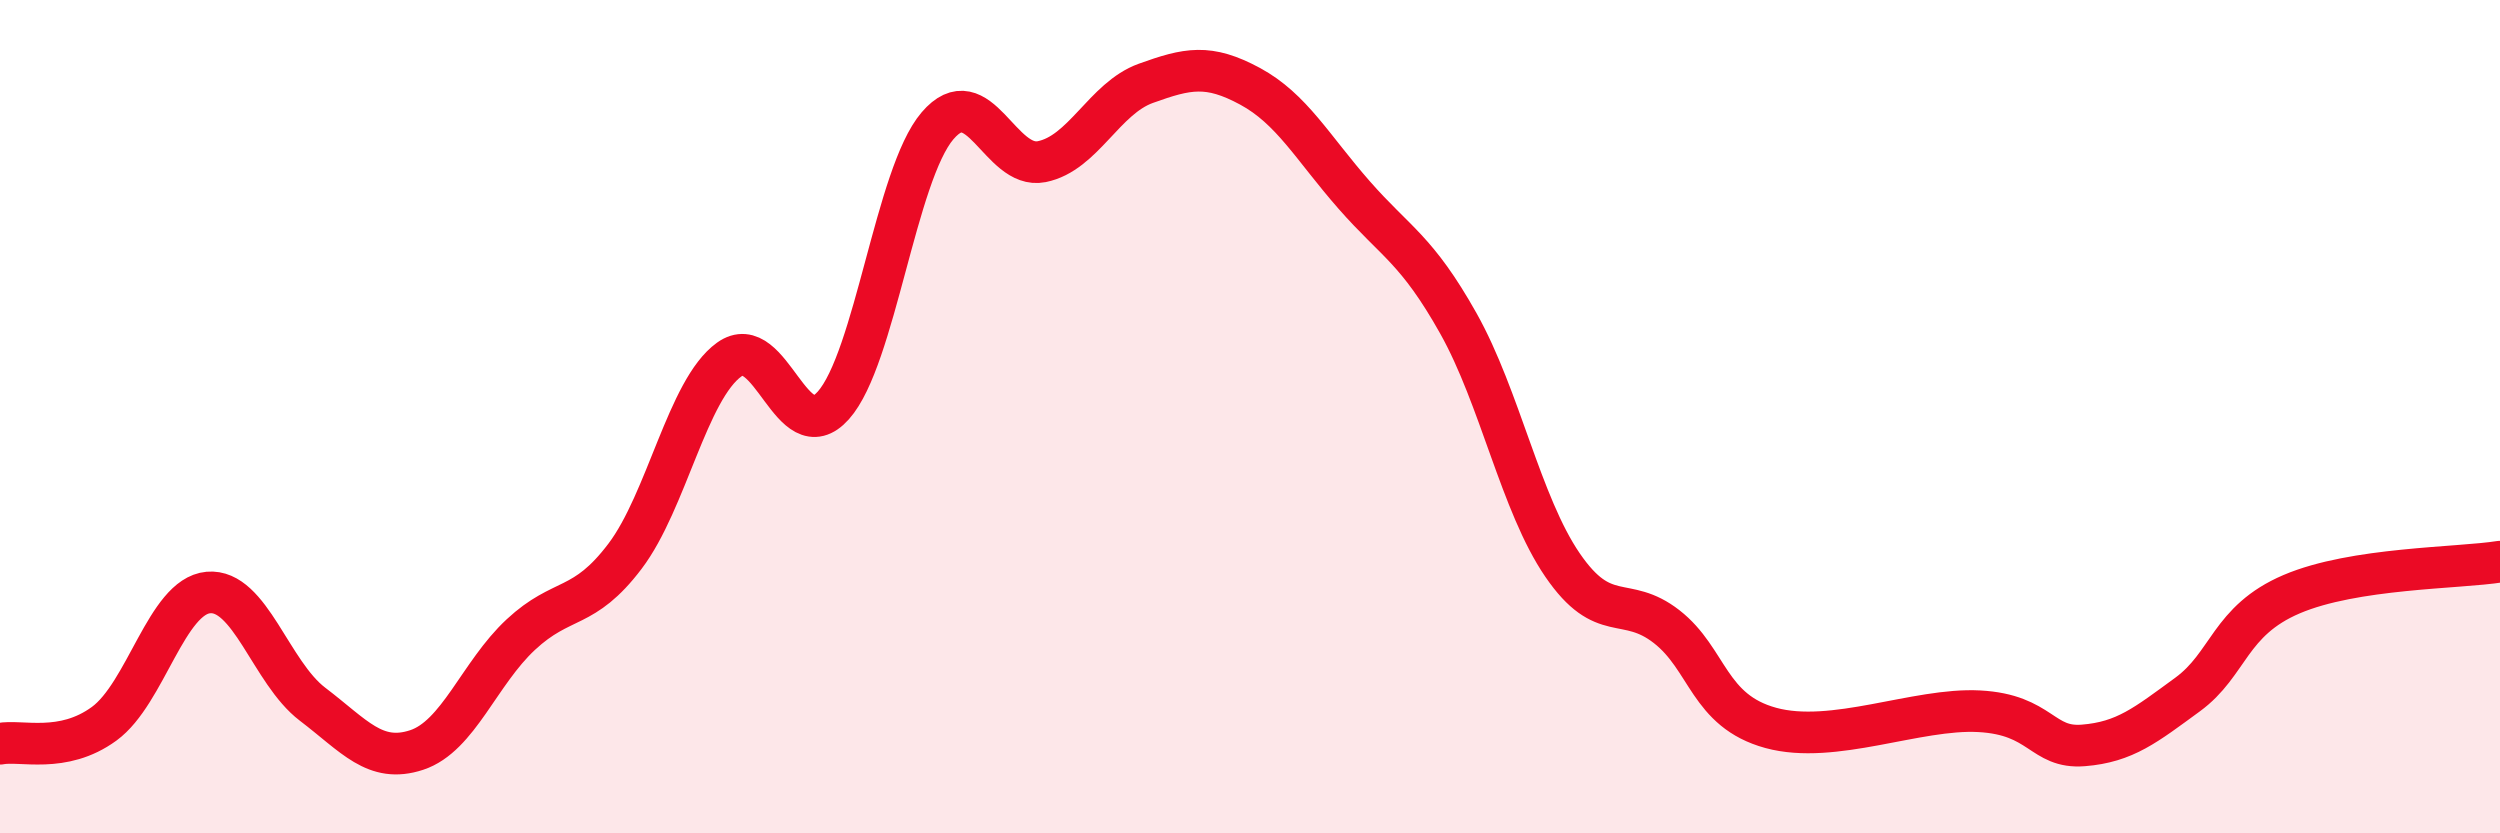
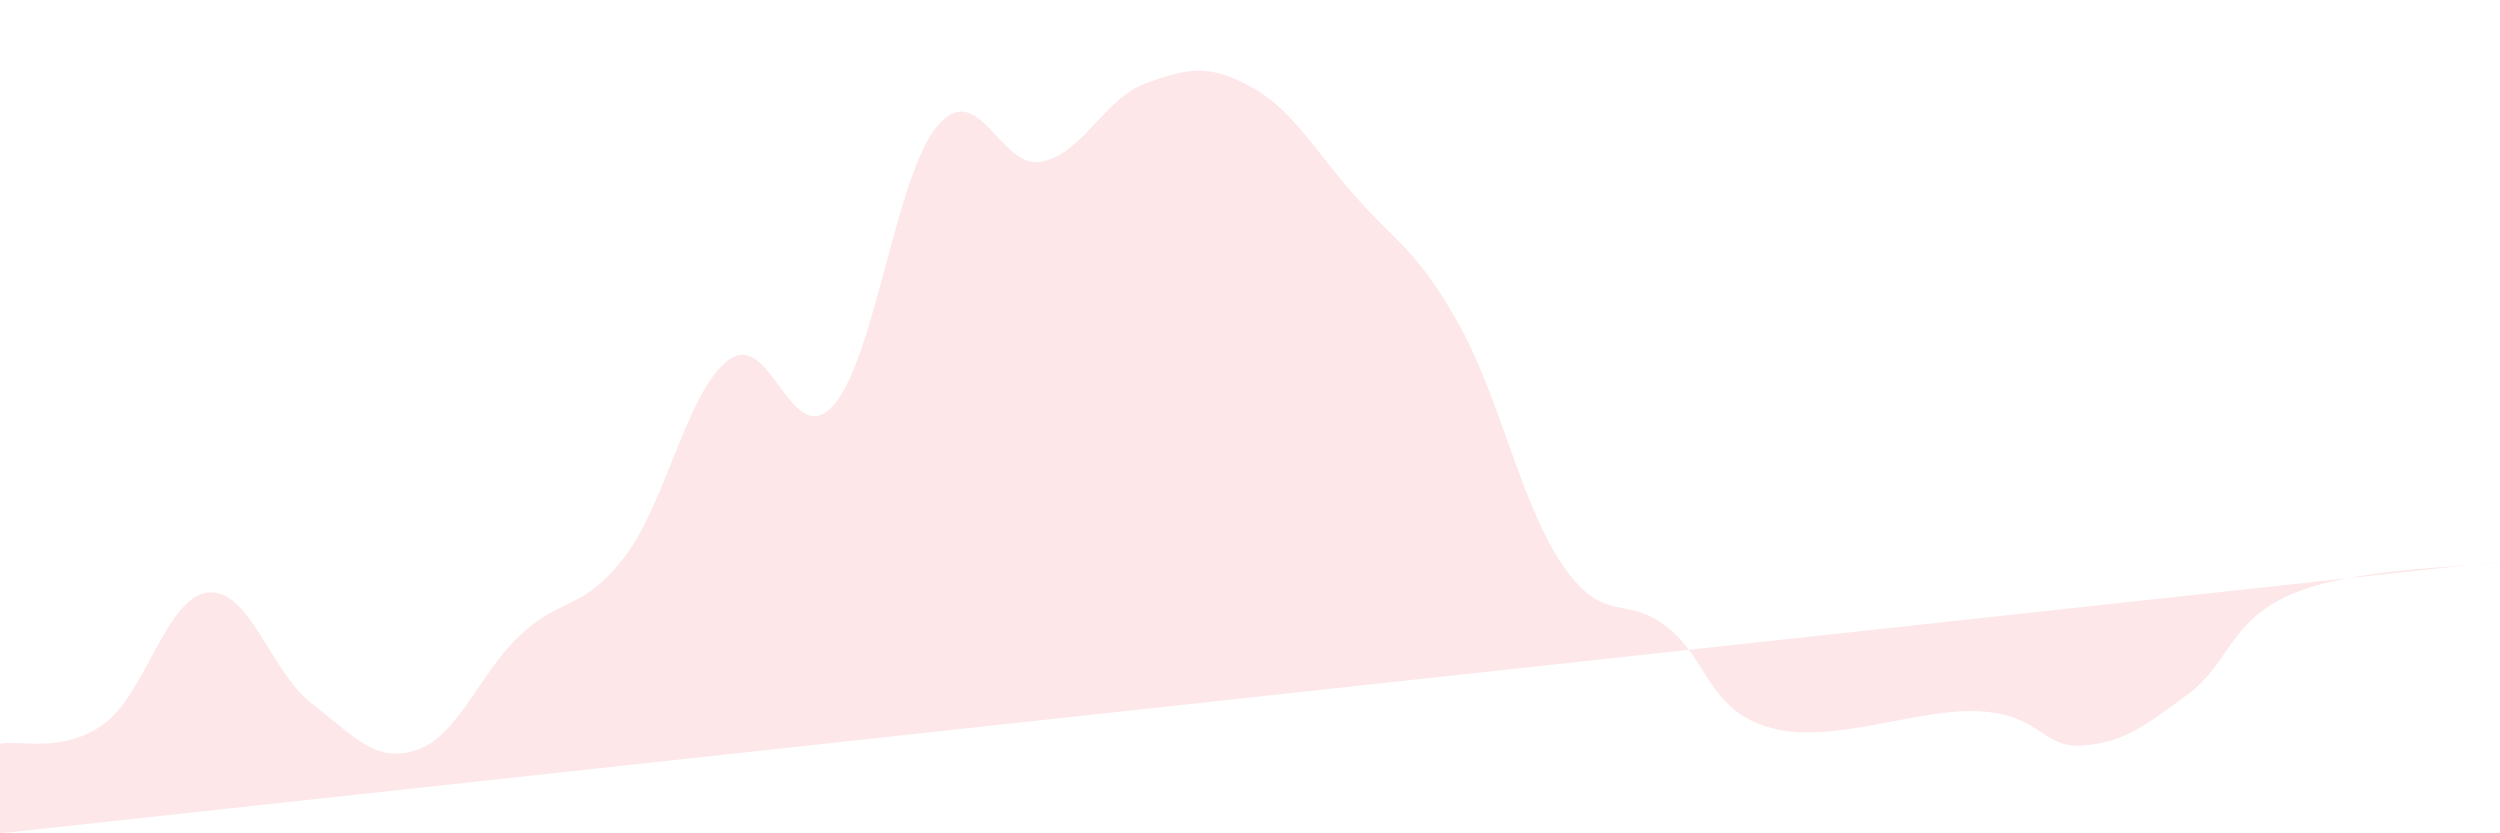
<svg xmlns="http://www.w3.org/2000/svg" width="60" height="20" viewBox="0 0 60 20">
-   <path d="M 0,17.85 C 0.5,17.75 1.5,18.1 2.5,17.37 C 3.5,16.64 4,14.31 5,14.22 C 6,14.13 6.5,16.14 7.5,16.9 C 8.5,17.66 9,18.33 10,18 C 11,17.67 11.5,16.16 12.5,15.23 C 13.5,14.3 14,14.67 15,13.35 C 16,12.03 16.5,9.35 17.5,8.63 C 18.5,7.91 19,10.85 20,9.73 C 21,8.61 21.5,4.19 22.5,3.02 C 23.5,1.85 24,4.08 25,3.88 C 26,3.68 26.5,2.36 27.5,2 C 28.5,1.64 29,1.53 30,2.07 C 31,2.61 31.5,3.54 32.5,4.68 C 33.5,5.82 34,5.98 35,7.76 C 36,9.54 36.5,12.1 37.5,13.56 C 38.5,15.02 39,14.26 40,15.04 C 41,15.82 41,17.06 42.5,17.47 C 44,17.88 46,16.99 47.5,17.07 C 49,17.15 49,17.97 50,17.89 C 51,17.81 51.5,17.4 52.5,16.67 C 53.5,15.94 53.5,14.9 55,14.26 C 56.5,13.62 59,13.64 60,13.48L60 20L0 20Z" fill="#EB0A25" opacity="0.1" stroke-linecap="round" stroke-linejoin="round" />
-   <path d="M 0,17.85 C 0.5,17.75 1.5,18.1 2.5,17.37 C 3.5,16.64 4,14.31 5,14.22 C 6,14.13 6.5,16.14 7.5,16.9 C 8.5,17.66 9,18.33 10,18 C 11,17.67 11.5,16.16 12.5,15.23 C 13.5,14.3 14,14.67 15,13.35 C 16,12.03 16.5,9.35 17.5,8.63 C 18.5,7.91 19,10.85 20,9.73 C 21,8.61 21.5,4.19 22.5,3.02 C 23.5,1.85 24,4.08 25,3.88 C 26,3.68 26.5,2.36 27.5,2 C 28.5,1.64 29,1.53 30,2.07 C 31,2.61 31.5,3.54 32.5,4.68 C 33.5,5.82 34,5.98 35,7.76 C 36,9.54 36.5,12.1 37.5,13.56 C 38.5,15.02 39,14.26 40,15.04 C 41,15.82 41,17.06 42.5,17.47 C 44,17.88 46,16.99 47.5,17.07 C 49,17.15 49,17.97 50,17.89 C 51,17.81 51.5,17.4 52.5,16.67 C 53.5,15.94 53.5,14.9 55,14.26 C 56.5,13.62 59,13.64 60,13.48" stroke="#EB0A25" stroke-width="1" fill="none" stroke-linecap="round" stroke-linejoin="round" />
+   <path d="M 0,17.85 C 0.5,17.75 1.5,18.1 2.5,17.37 C 3.5,16.64 4,14.31 5,14.22 C 6,14.13 6.5,16.14 7.5,16.9 C 8.5,17.66 9,18.33 10,18 C 11,17.67 11.5,16.16 12.5,15.23 C 13.5,14.3 14,14.67 15,13.35 C 16,12.03 16.5,9.35 17.5,8.63 C 18.5,7.91 19,10.85 20,9.73 C 21,8.61 21.5,4.19 22.5,3.02 C 23.5,1.85 24,4.08 25,3.88 C 26,3.68 26.5,2.36 27.5,2 C 28.5,1.64 29,1.53 30,2.07 C 31,2.61 31.5,3.54 32.5,4.68 C 33.5,5.82 34,5.98 35,7.76 C 36,9.54 36.5,12.1 37.5,13.56 C 38.5,15.02 39,14.26 40,15.04 C 41,15.82 41,17.06 42.5,17.47 C 44,17.88 46,16.99 47.5,17.07 C 49,17.15 49,17.97 50,17.89 C 51,17.81 51.5,17.4 52.5,16.67 C 53.5,15.94 53.5,14.9 55,14.26 C 56.5,13.62 59,13.64 60,13.48L0 20Z" fill="#EB0A25" opacity="0.1" stroke-linecap="round" stroke-linejoin="round" />
</svg>